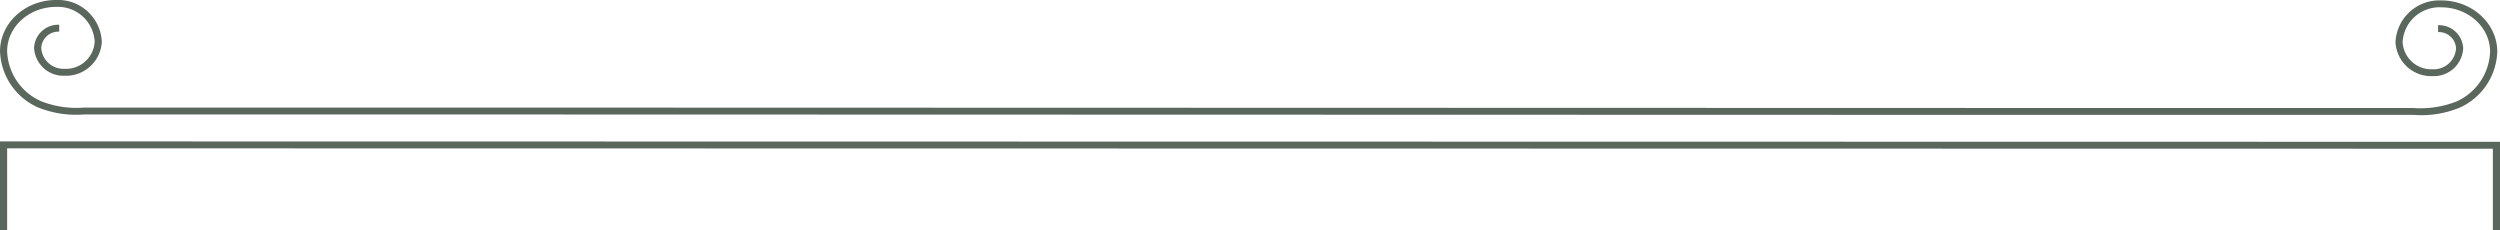
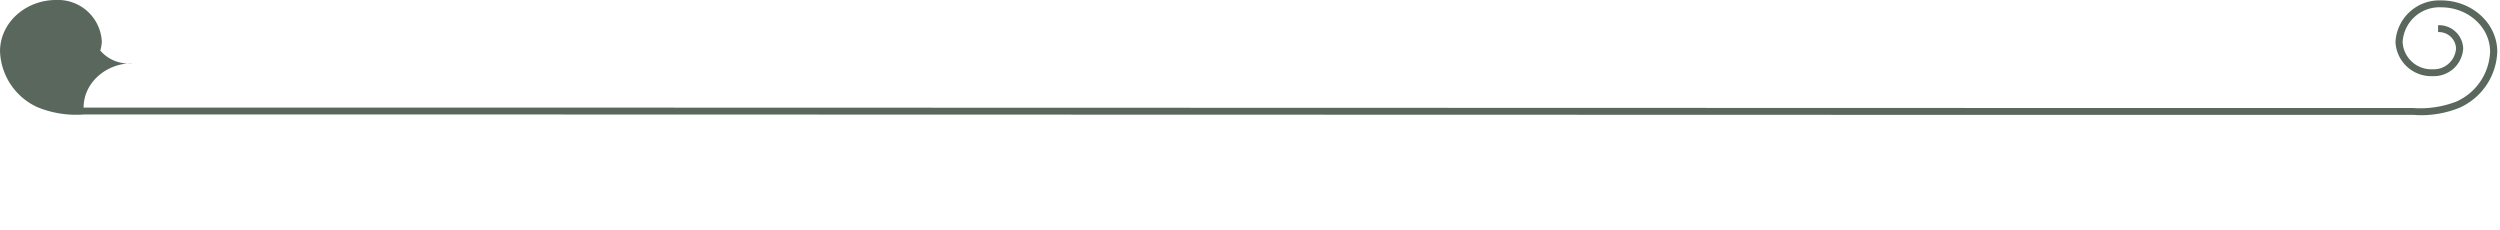
<svg xmlns="http://www.w3.org/2000/svg" width="342" height="31.518" viewBox="0 0 342 31.518">
  <g id="Group_1276" data-name="Group 1276" transform="translate(-1005.999 -1619.945)">
-     <path id="Path_14290" data-name="Path 14290" d="M-198.459.055V11.237l-340.047-.055V.009h-.976V12.128h.976l341.025.055V.055Z" transform="translate(808.517 1651.472) rotate(180)" fill="#59675d" />
-     <path id="Path_14291" data-name="Path 14291" d="M-199.5.517a13.986,13.986,0,0,0-6.331-.979h-51.512L-474.609-.519h-49.92A13.849,13.849,0,0,0-530.8.46a8.726,8.726,0,0,0-5.163,7.669c0,3.867,3.446,7.012,7.682,7.012a6,6,0,0,0,6.242-5.7,4.9,4.9,0,0,0-5.093-4.659A4.012,4.012,0,0,0-531.3,8.6a3.306,3.306,0,0,0,3.434,3.149v-.944A2.344,2.344,0,0,1-530.324,8.6a3.051,3.051,0,0,1,3.193-2.878,3.936,3.936,0,0,1,4.117,3.716,5.039,5.039,0,0,1-5.267,4.759c-3.7,0-6.7-2.723-6.7-6.069a7.781,7.781,0,0,1,4.617-6.824A13.672,13.672,0,0,1-524.4.425h49.793l217.265.056h51.571a13.1,13.1,0,0,1,5.842.883,7.779,7.779,0,0,1,4.618,6.822c0,3.346-3.01,6.069-6.708,6.069A5.039,5.039,0,0,1-207.289,9.5a3.936,3.936,0,0,1,4.117-3.716,3.05,3.05,0,0,1,3.193,2.878,2.342,2.342,0,0,1-2.457,2.206v.944A3.306,3.306,0,0,0-199,8.658a4.011,4.011,0,0,0-4.17-3.821A4.9,4.9,0,0,0-208.265,9.5a6,6,0,0,0,6.242,5.7c4.236,0,7.684-3.146,7.684-7.012A8.726,8.726,0,0,0-199.5.517" transform="translate(811.663 1635.143) rotate(180)" fill="#59675d" />
+     <path id="Path_14291" data-name="Path 14291" d="M-199.5.517a13.986,13.986,0,0,0-6.331-.979h-51.512L-474.609-.519h-49.92A13.849,13.849,0,0,0-530.8.46a8.726,8.726,0,0,0-5.163,7.669c0,3.867,3.446,7.012,7.682,7.012a6,6,0,0,0,6.242-5.7,4.9,4.9,0,0,0-5.093-4.659A4.012,4.012,0,0,0-531.3,8.6a3.306,3.306,0,0,0,3.434,3.149v-.944A2.344,2.344,0,0,1-530.324,8.6a3.051,3.051,0,0,1,3.193-2.878,3.936,3.936,0,0,1,4.117,3.716,5.039,5.039,0,0,1-5.267,4.759c-3.7,0-6.7-2.723-6.7-6.069a7.781,7.781,0,0,1,4.617-6.824A13.672,13.672,0,0,1-524.4.425h49.793l217.265.056h51.571c0,3.346-3.01,6.069-6.708,6.069A5.039,5.039,0,0,1-207.289,9.5a3.936,3.936,0,0,1,4.117-3.716,3.05,3.05,0,0,1,3.193,2.878,2.342,2.342,0,0,1-2.457,2.206v.944A3.306,3.306,0,0,0-199,8.658a4.011,4.011,0,0,0-4.17-3.821A4.9,4.9,0,0,0-208.265,9.5a6,6,0,0,0,6.242,5.7c4.236,0,7.684-3.146,7.684-7.012A8.726,8.726,0,0,0-199.5.517" transform="translate(811.663 1635.143) rotate(180)" fill="#59675d" />
  </g>
</svg>